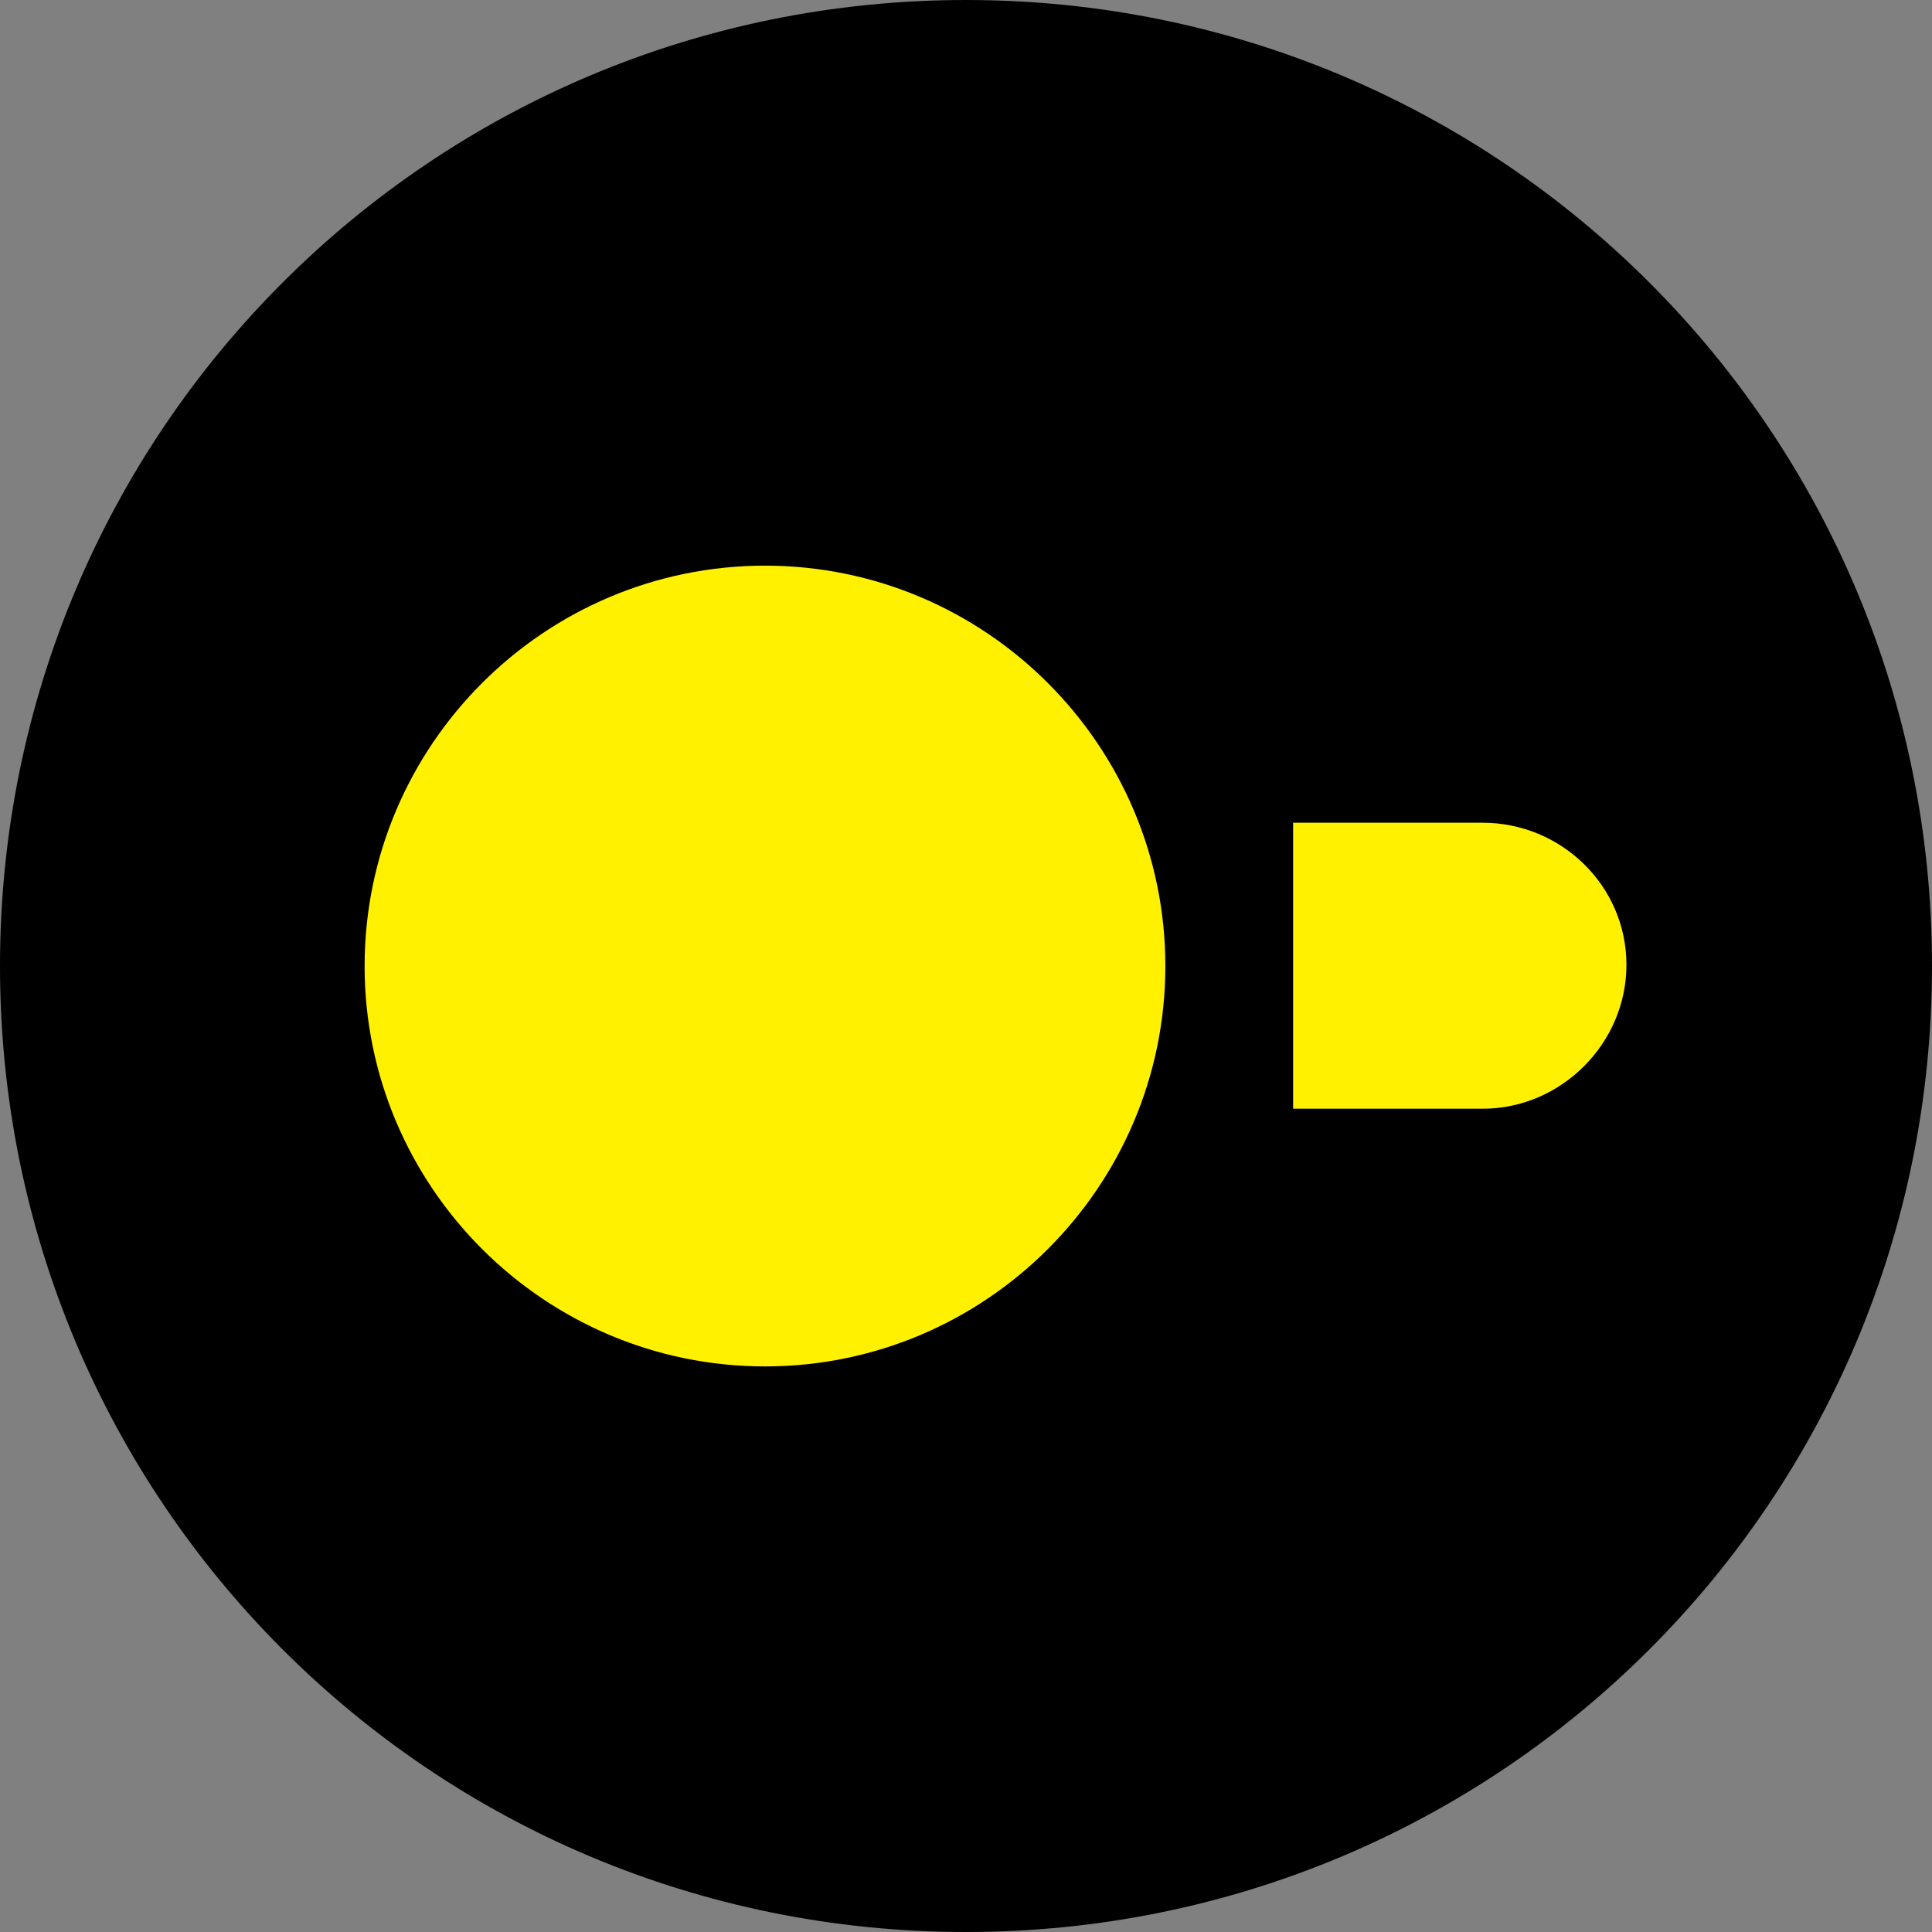
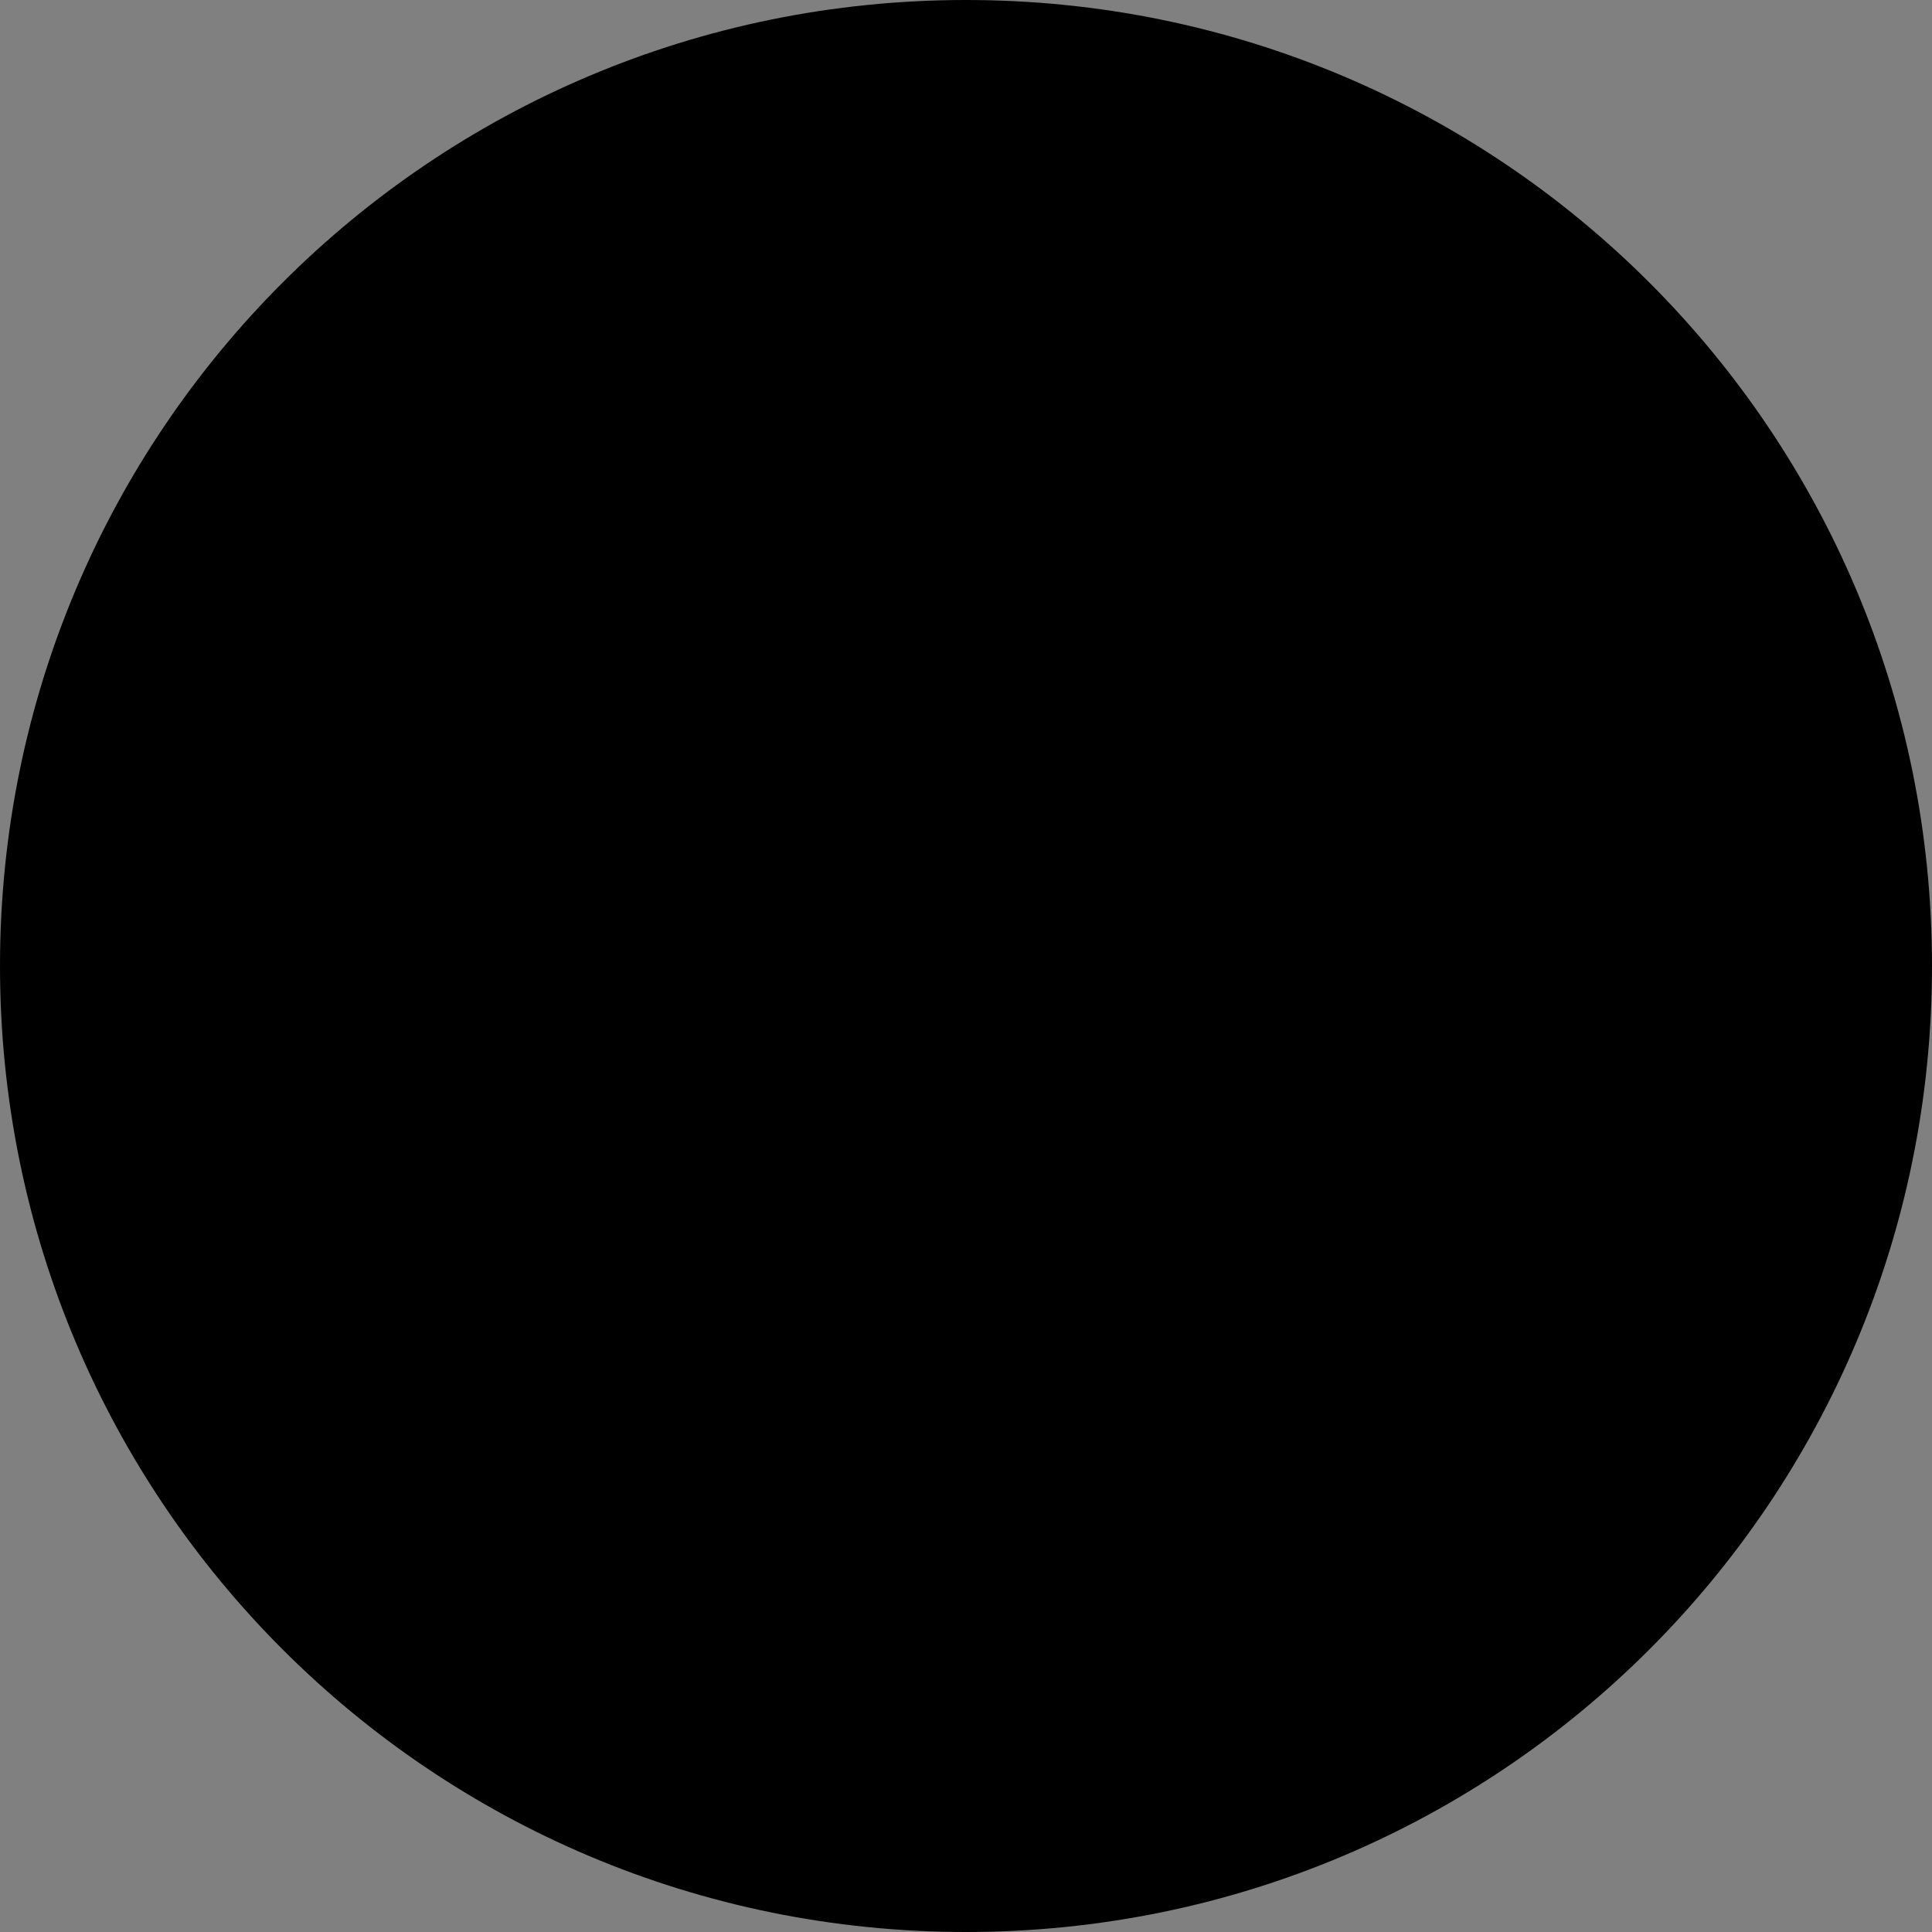
<svg xmlns="http://www.w3.org/2000/svg" width="32" height="32" viewBox="0 0 32 32" fill="none">
  <rect x="0" y="0" width="32" height="32" fill="#808080" stroke="none" />
  <path d="M16 32C7.148 32 0 24.852 0 16C0 7.148 7.148 0 16 0C24.852 0 32 7.148 32 16C32 24.852 24.852 32 16 32Z" fill="black" />
-   <path d="M24.557 13.627H21.418V18.364H24.557C25.858 18.364 26.939 17.282 26.939 15.981C26.939 14.67 25.858 13.627 24.557 13.627Z" fill="#FFF100" />
-   <path d="M6.039 16.001C6.039 19.656 9.015 22.632 12.671 22.632C16.326 22.632 19.302 19.656 19.302 16.001C19.302 12.345 16.326 9.369 12.671 9.369C9.015 9.369 6.039 12.345 6.039 16.001Z" fill="#FFF100" />
</svg>